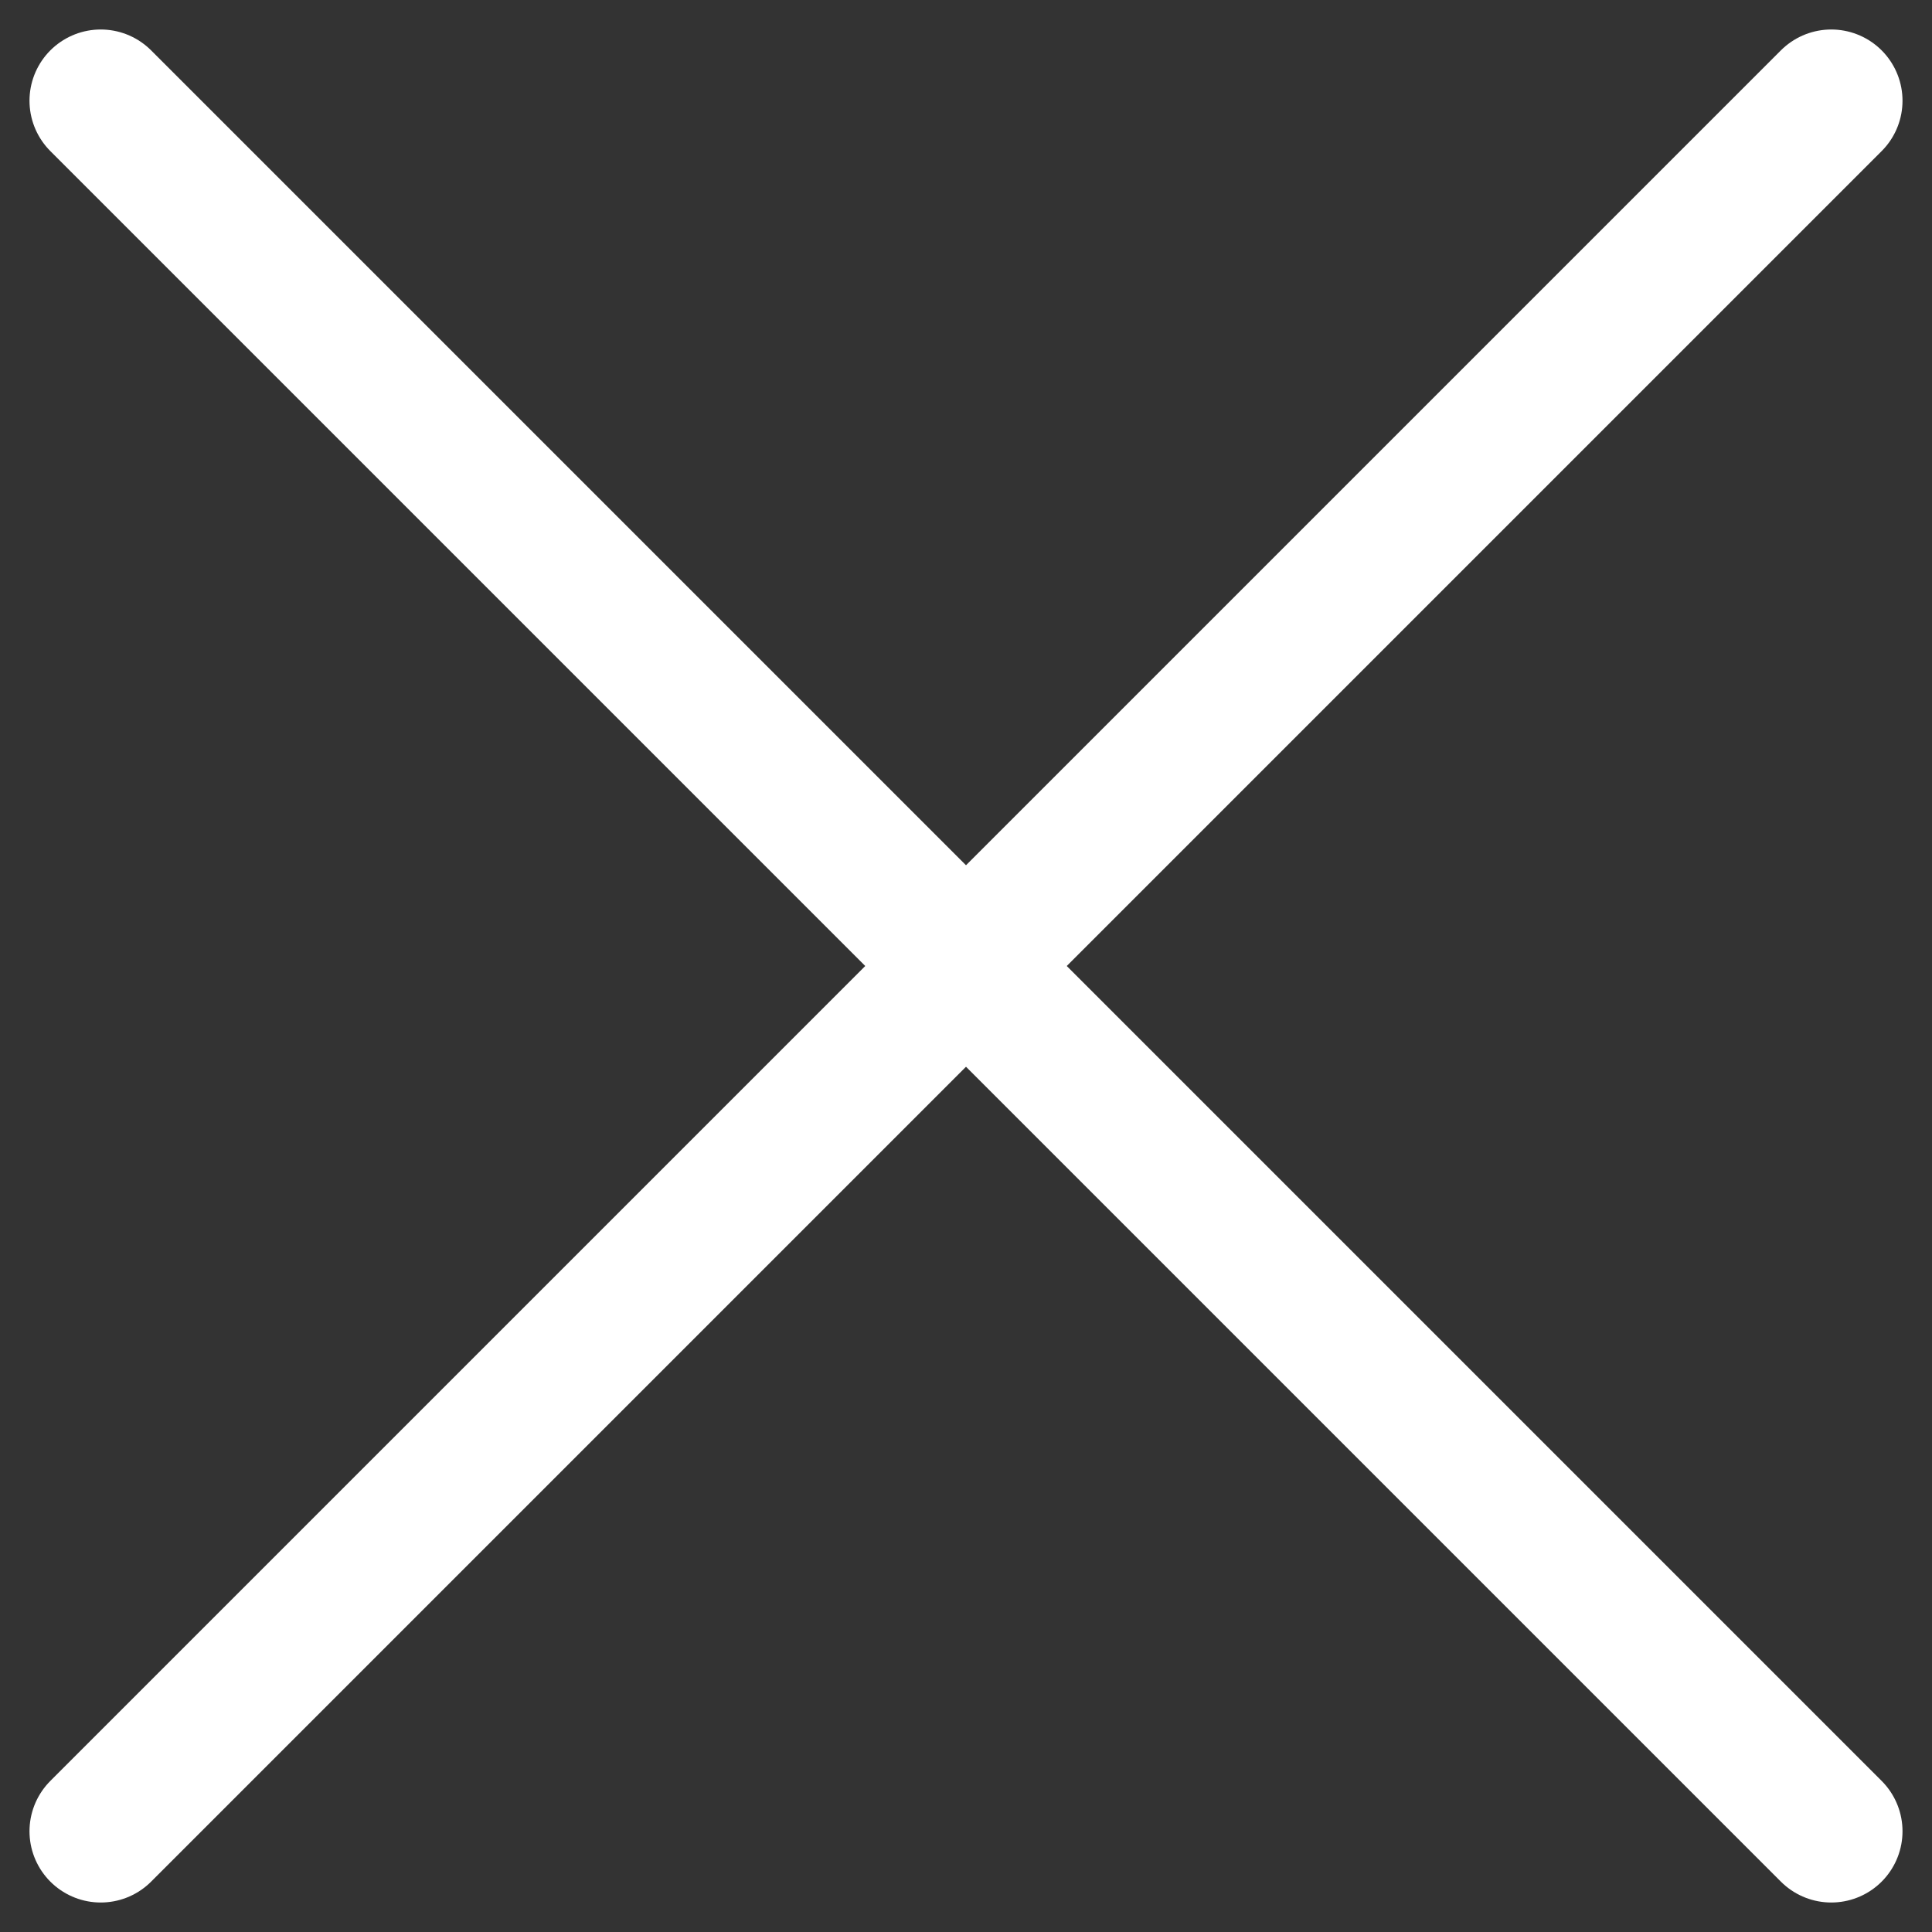
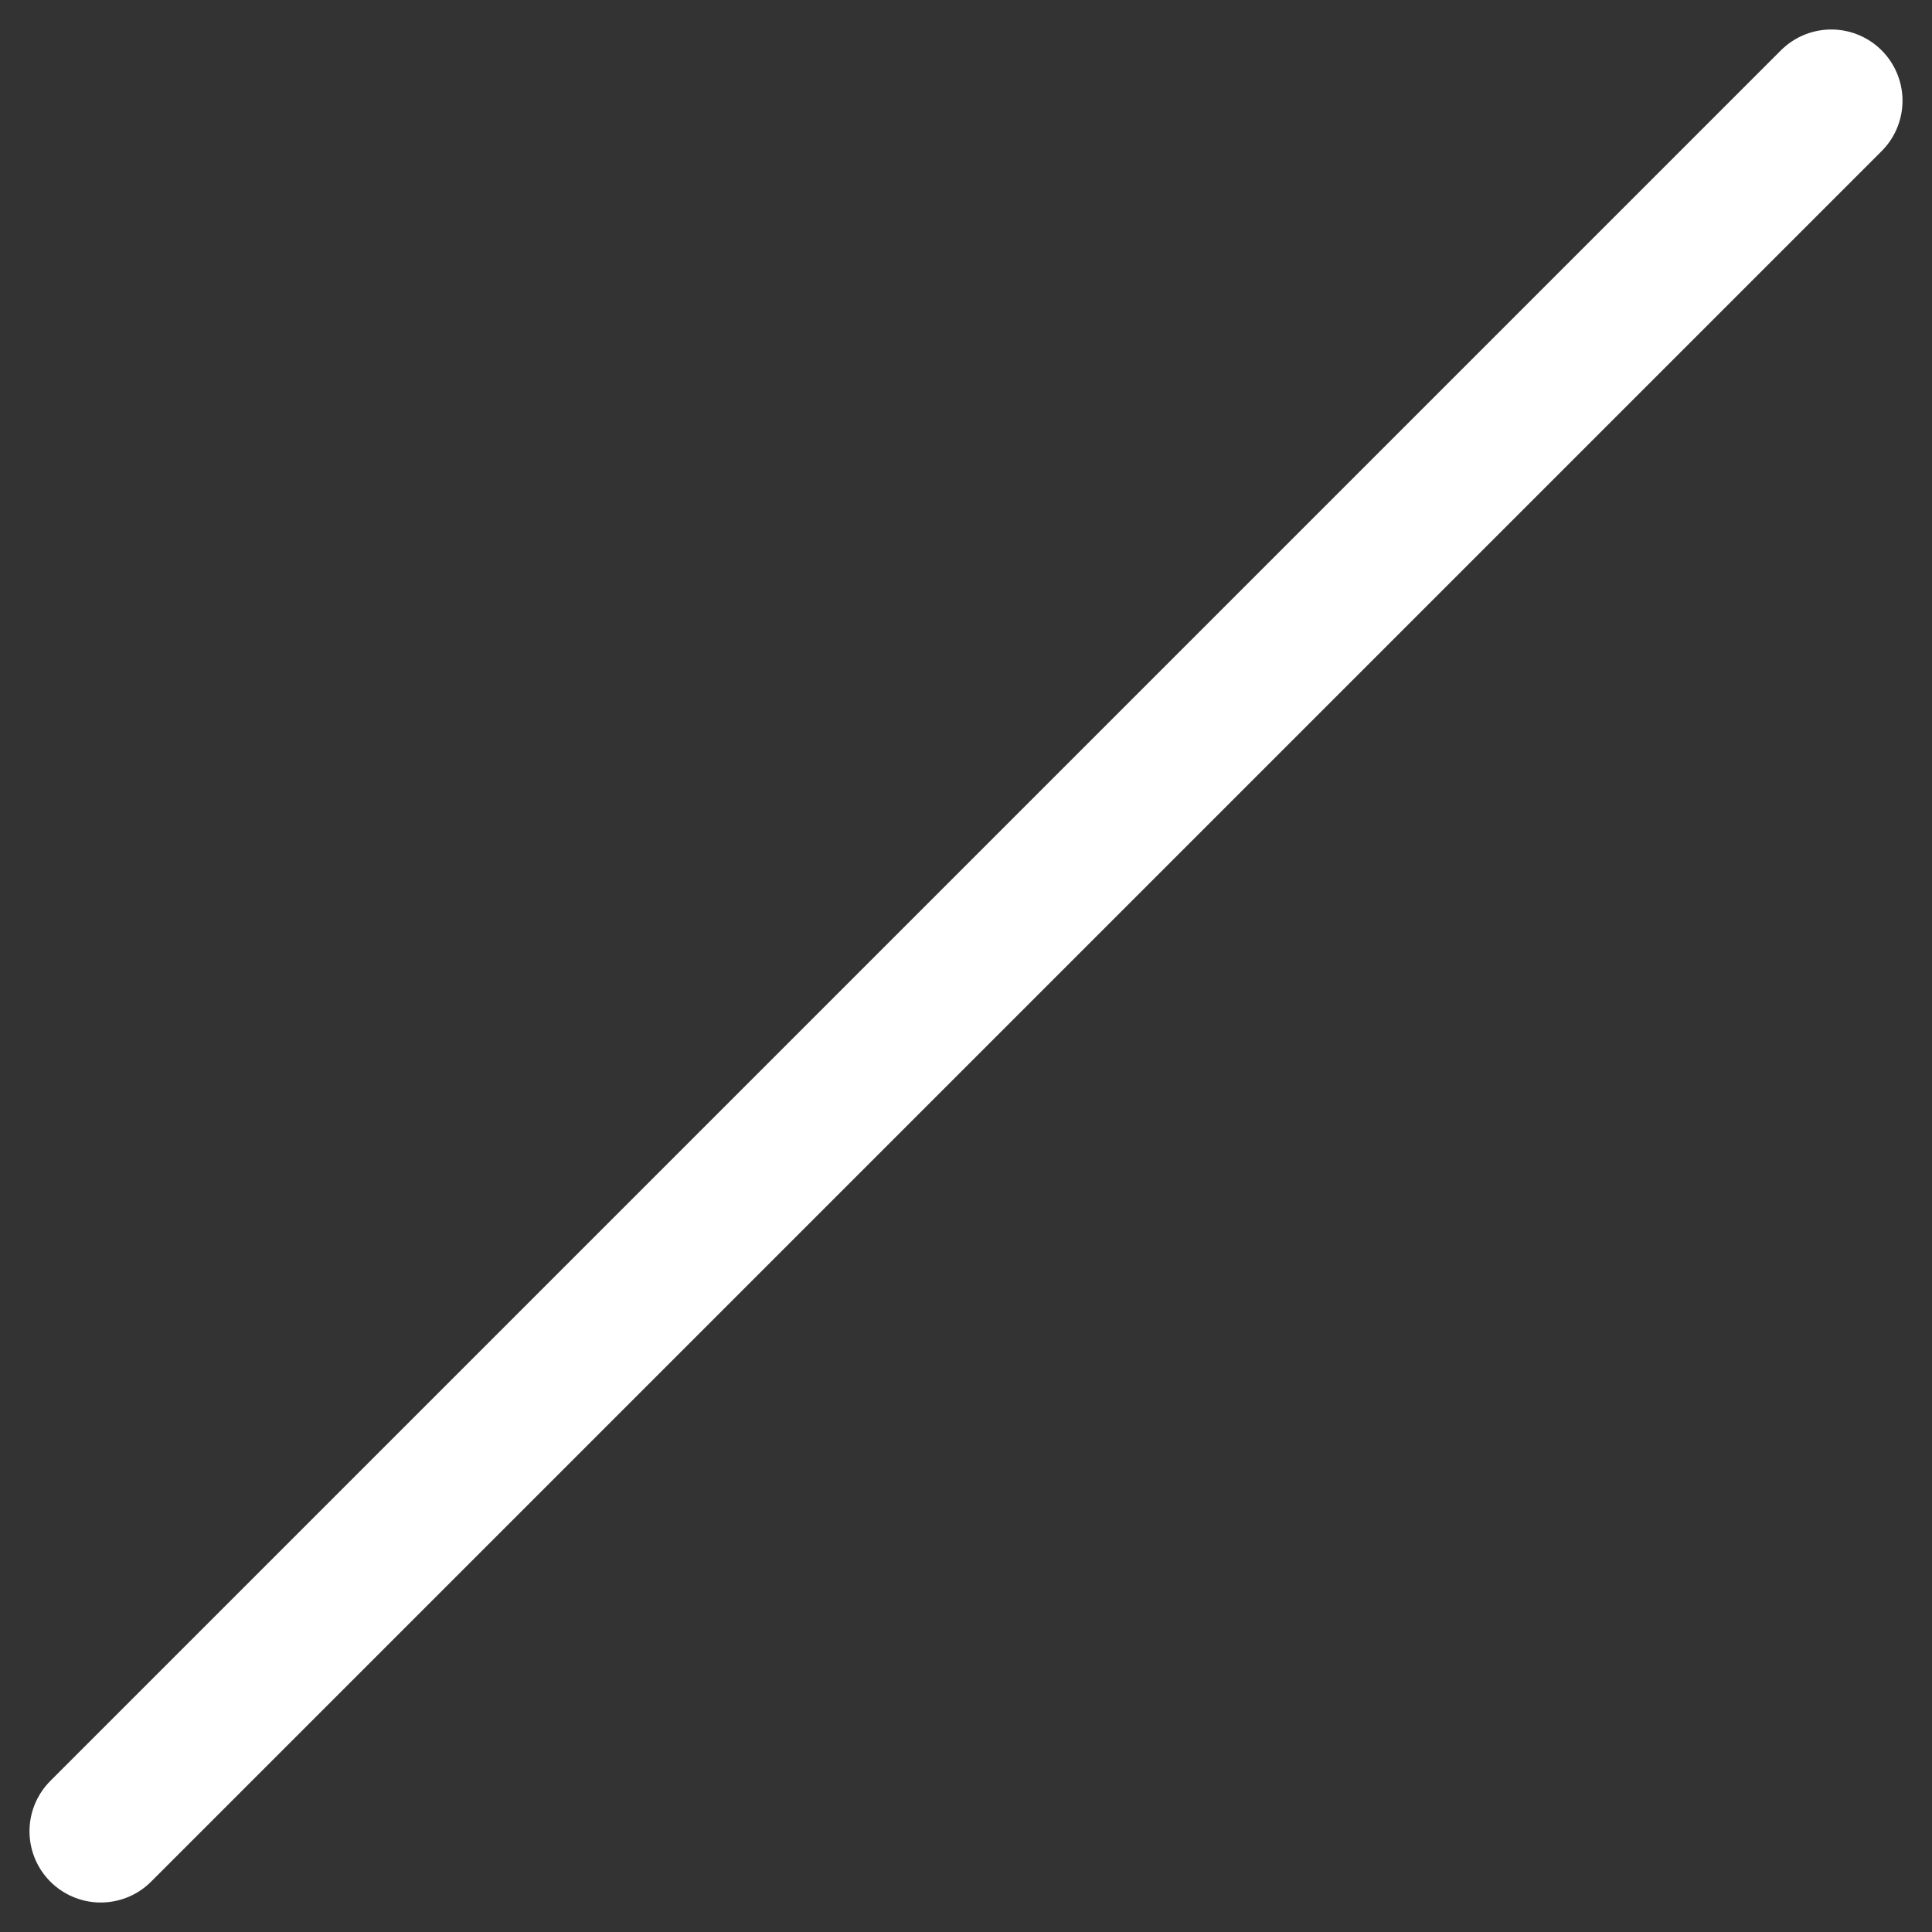
<svg xmlns="http://www.w3.org/2000/svg" width="13.56" height="13.56" viewBox="0 0 13.56 13.56">
  <rect x="0" y="0" width="13.56" height="13.56" fill="#333333" stroke="none" />
  <g id="Cross" transform="translate(0.707 0.707)">
    <line id="Ligne_12" data-name="Ligne 12" x1="12.146" y2="12.146" transform="translate(0)" fill="none" stroke="#fff" stroke-linecap="round" stroke-width="1" />
-     <line id="Ligne_13" data-name="Ligne 13" x2="12.146" y2="12.146" transform="translate(0)" fill="none" stroke="#fff" stroke-linecap="round" stroke-width="1" />
  </g>
</svg>